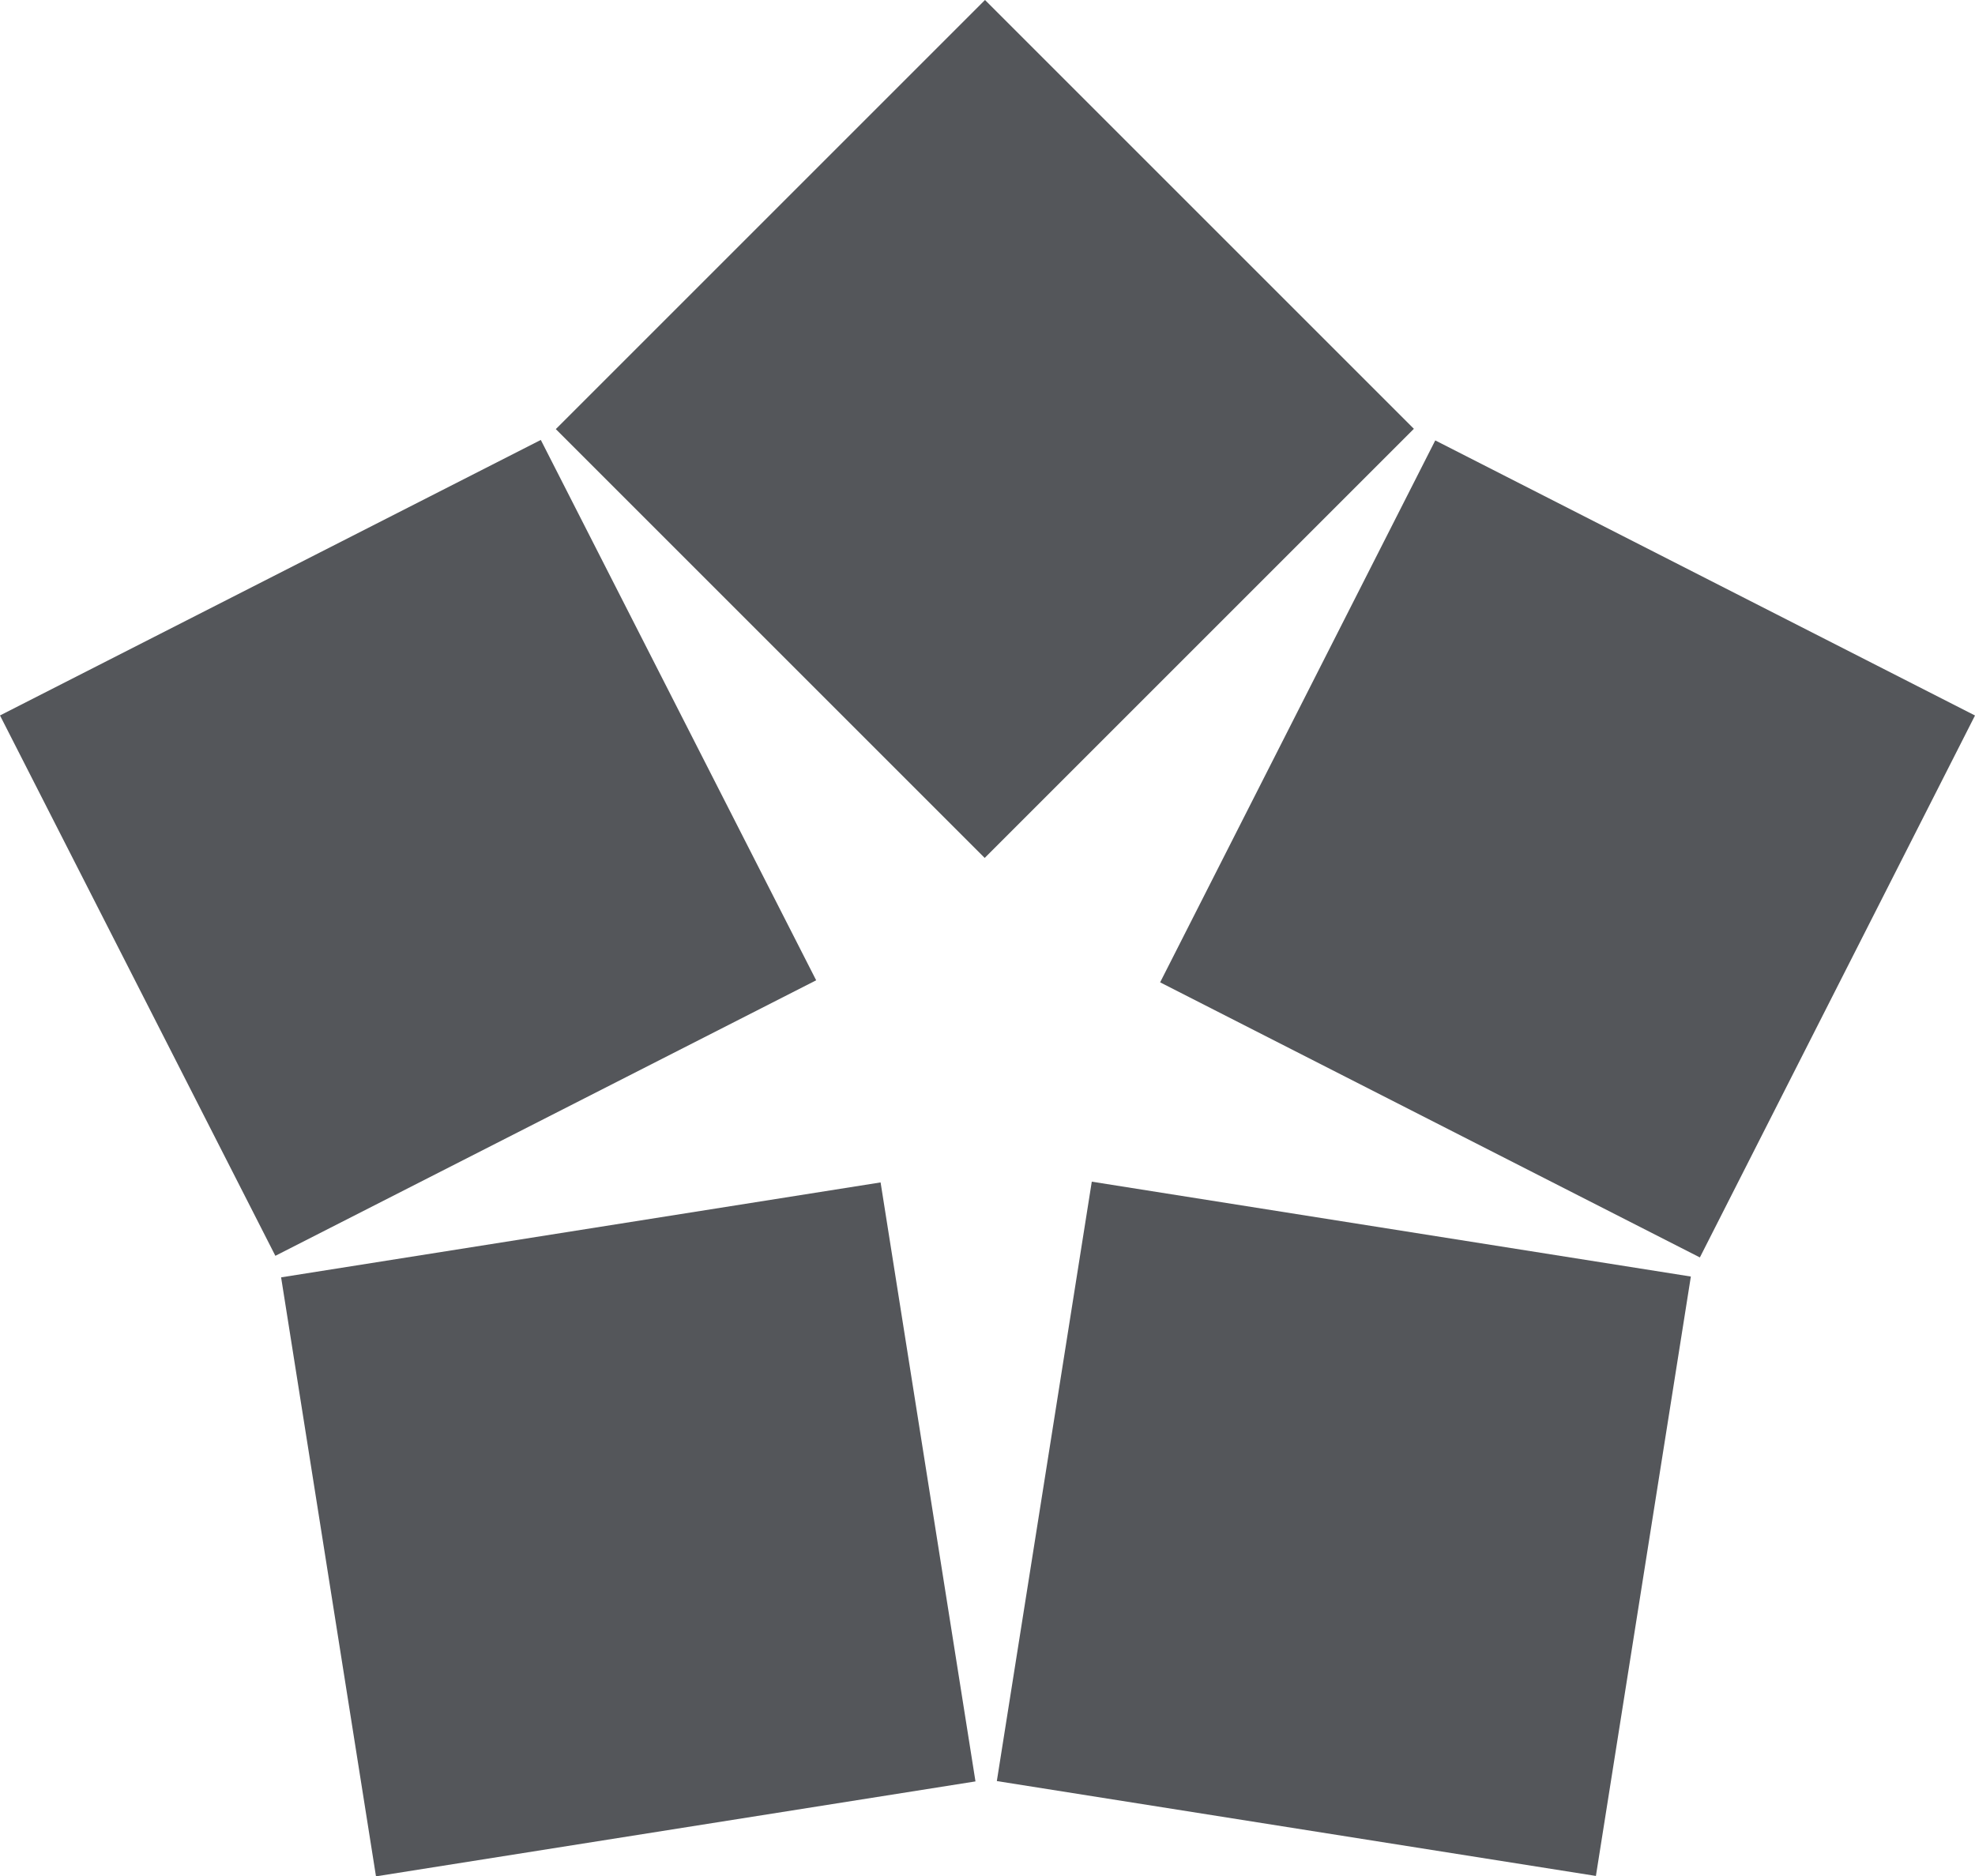
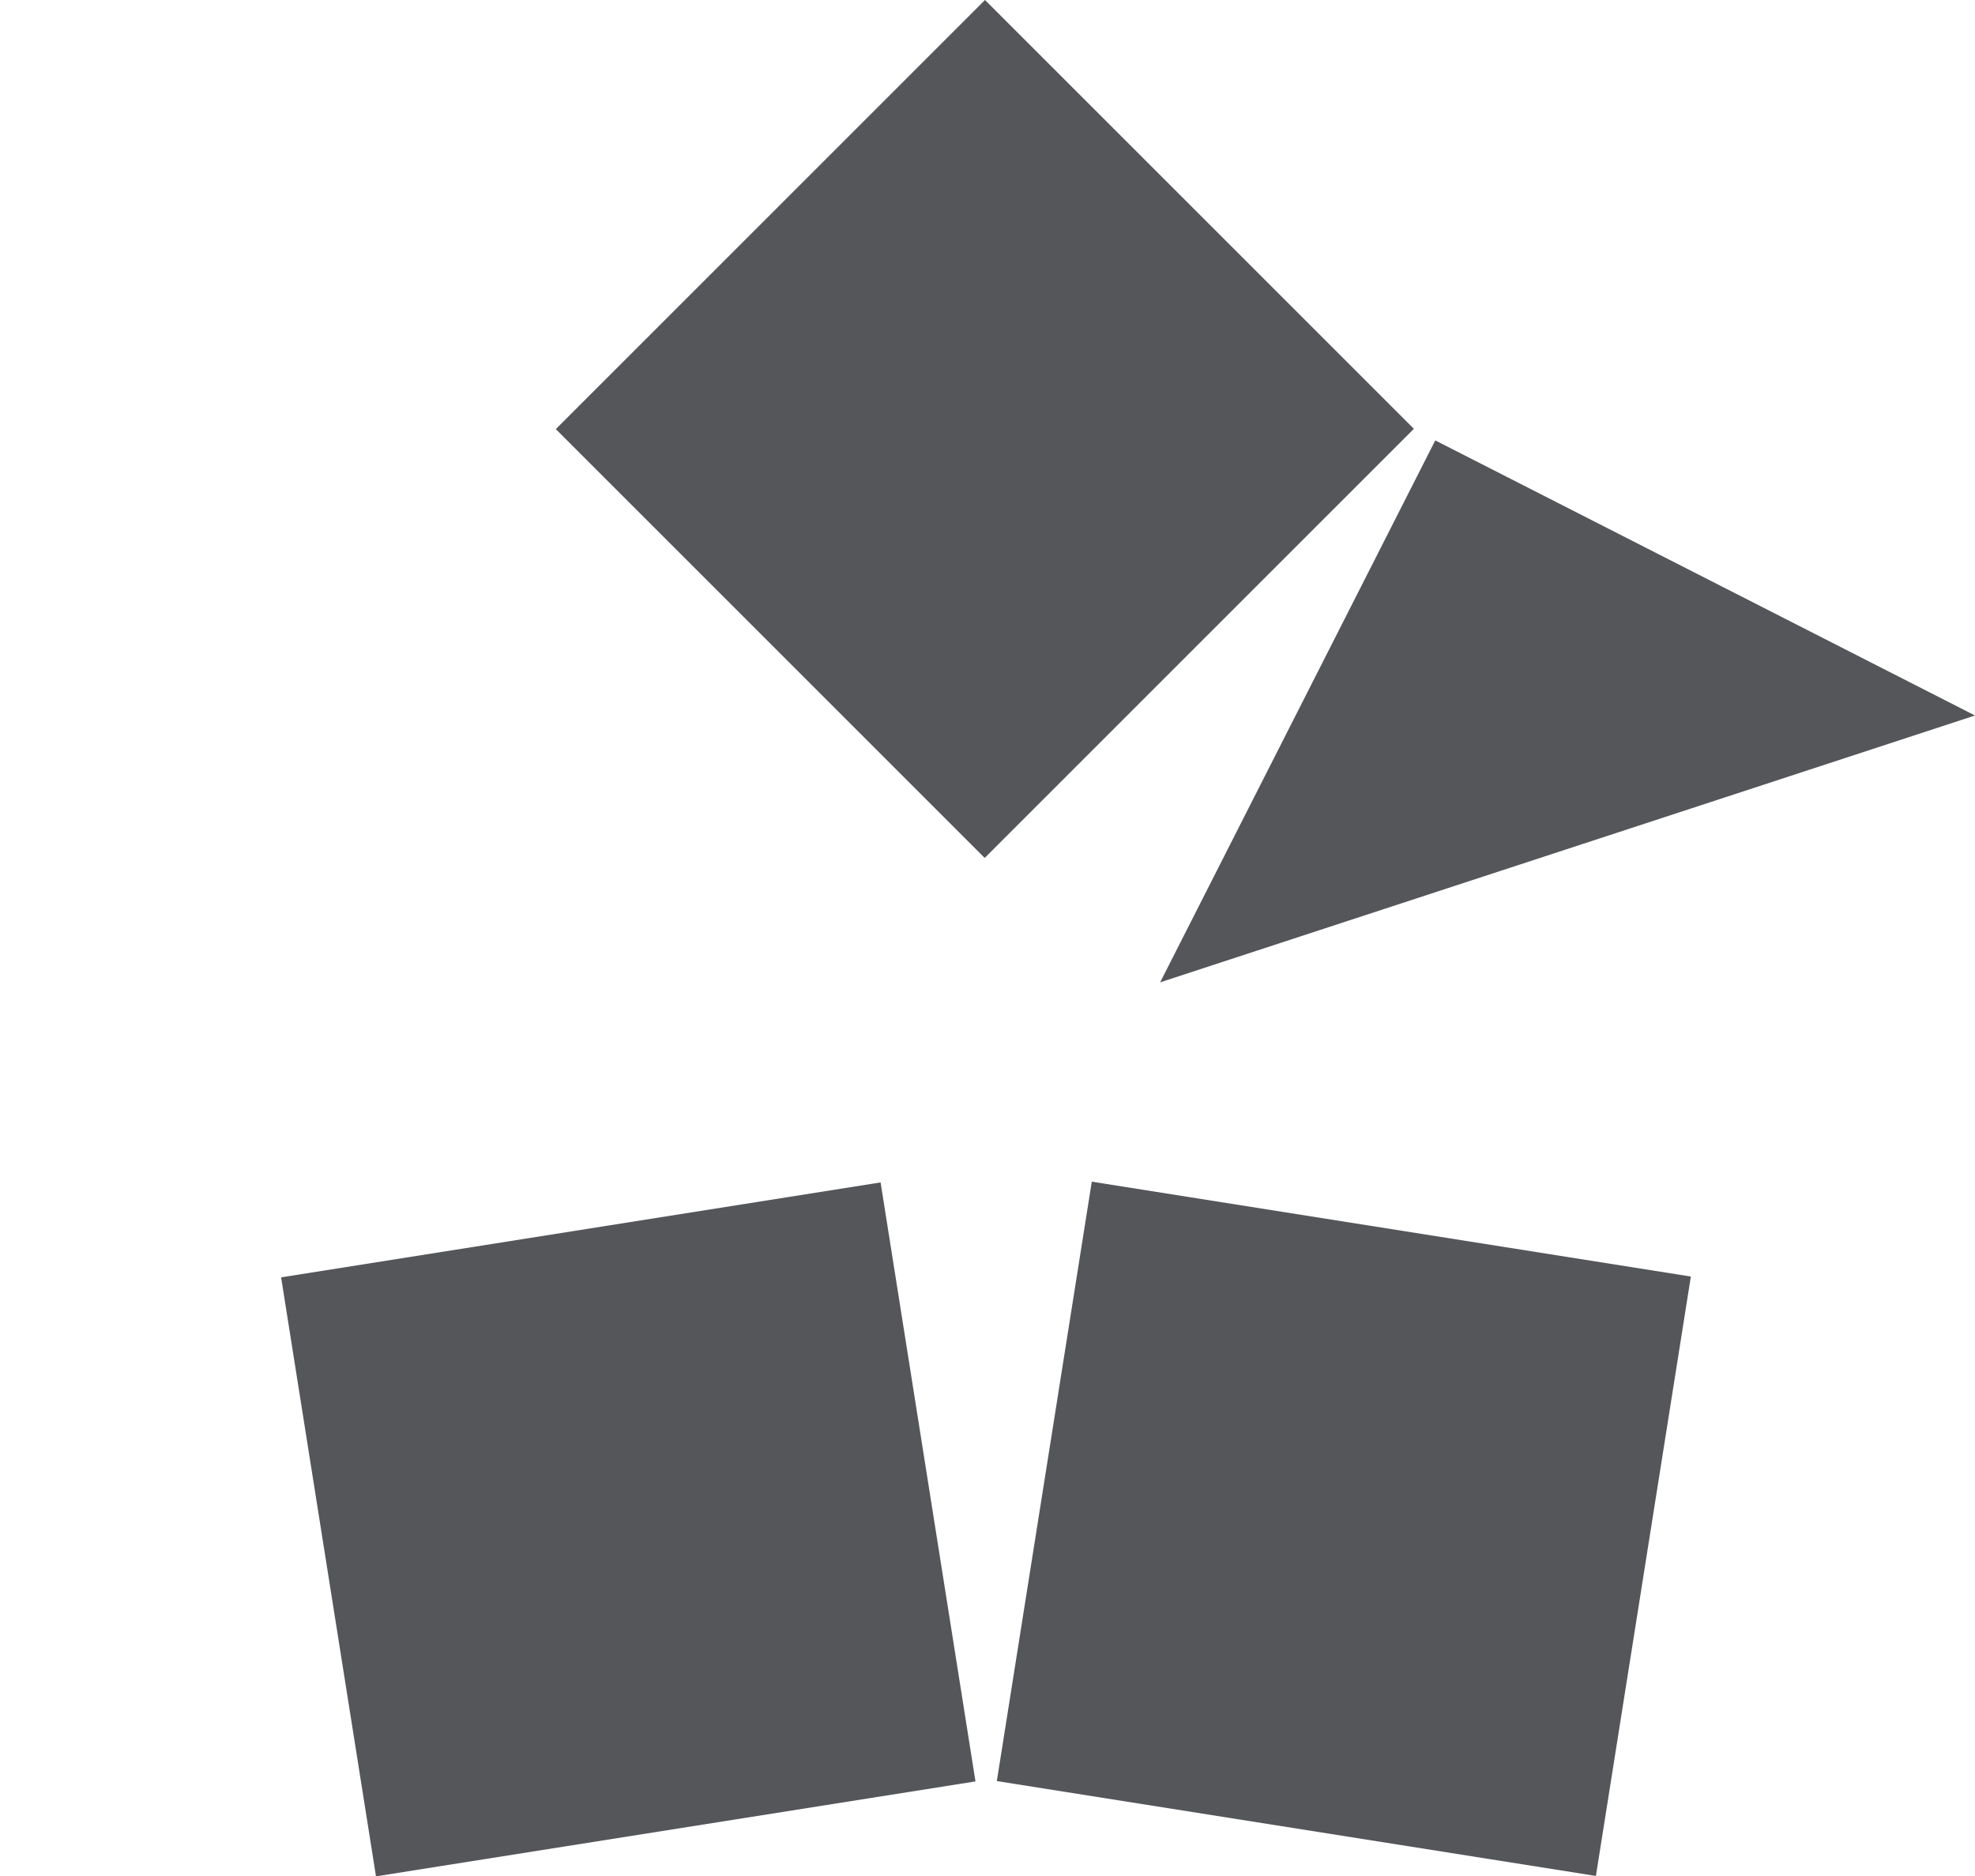
<svg xmlns="http://www.w3.org/2000/svg" id="CEC_Star_Icon" data-name="CEC Star Icon" width="42.633" height="40.509" viewBox="0 0 42.633 40.509">
  <g id="CEC_Star_Icon-2" data-name="CEC Star Icon" transform="translate(0)">
    <rect id="Rectangle_361" data-name="Rectangle 361" width="13.102" height="13.093" transform="translate(11.998 9.264) rotate(-45)" fill="#54565a" />
-     <rect id="Rectangle_362" data-name="Rectangle 362" width="13.102" height="13.093" transform="translate(0 15.446) rotate(-27)" fill="#54565a" />
    <rect id="Rectangle_363" data-name="Rectangle 363" width="13.102" height="13.093" transform="translate(6.068 27.577) rotate(-9)" fill="#54565a" />
    <rect id="Rectangle_364" data-name="Rectangle 364" width="13.102" height="13.093" transform="translate(21.518 38.452) rotate(-81)" fill="#54565a" />
-     <path id="Path_894" data-name="Path 894" d="M55.3,32.7,61.239,21,72.89,26.939l-5.939,11.7Z" transform="translate(-30.257 -11.492)" fill="#54565a" />
+     <path id="Path_894" data-name="Path 894" d="M55.3,32.7,61.239,21,72.89,26.939Z" transform="translate(-30.257 -11.492)" fill="#54565a" />
  </g>
</svg>